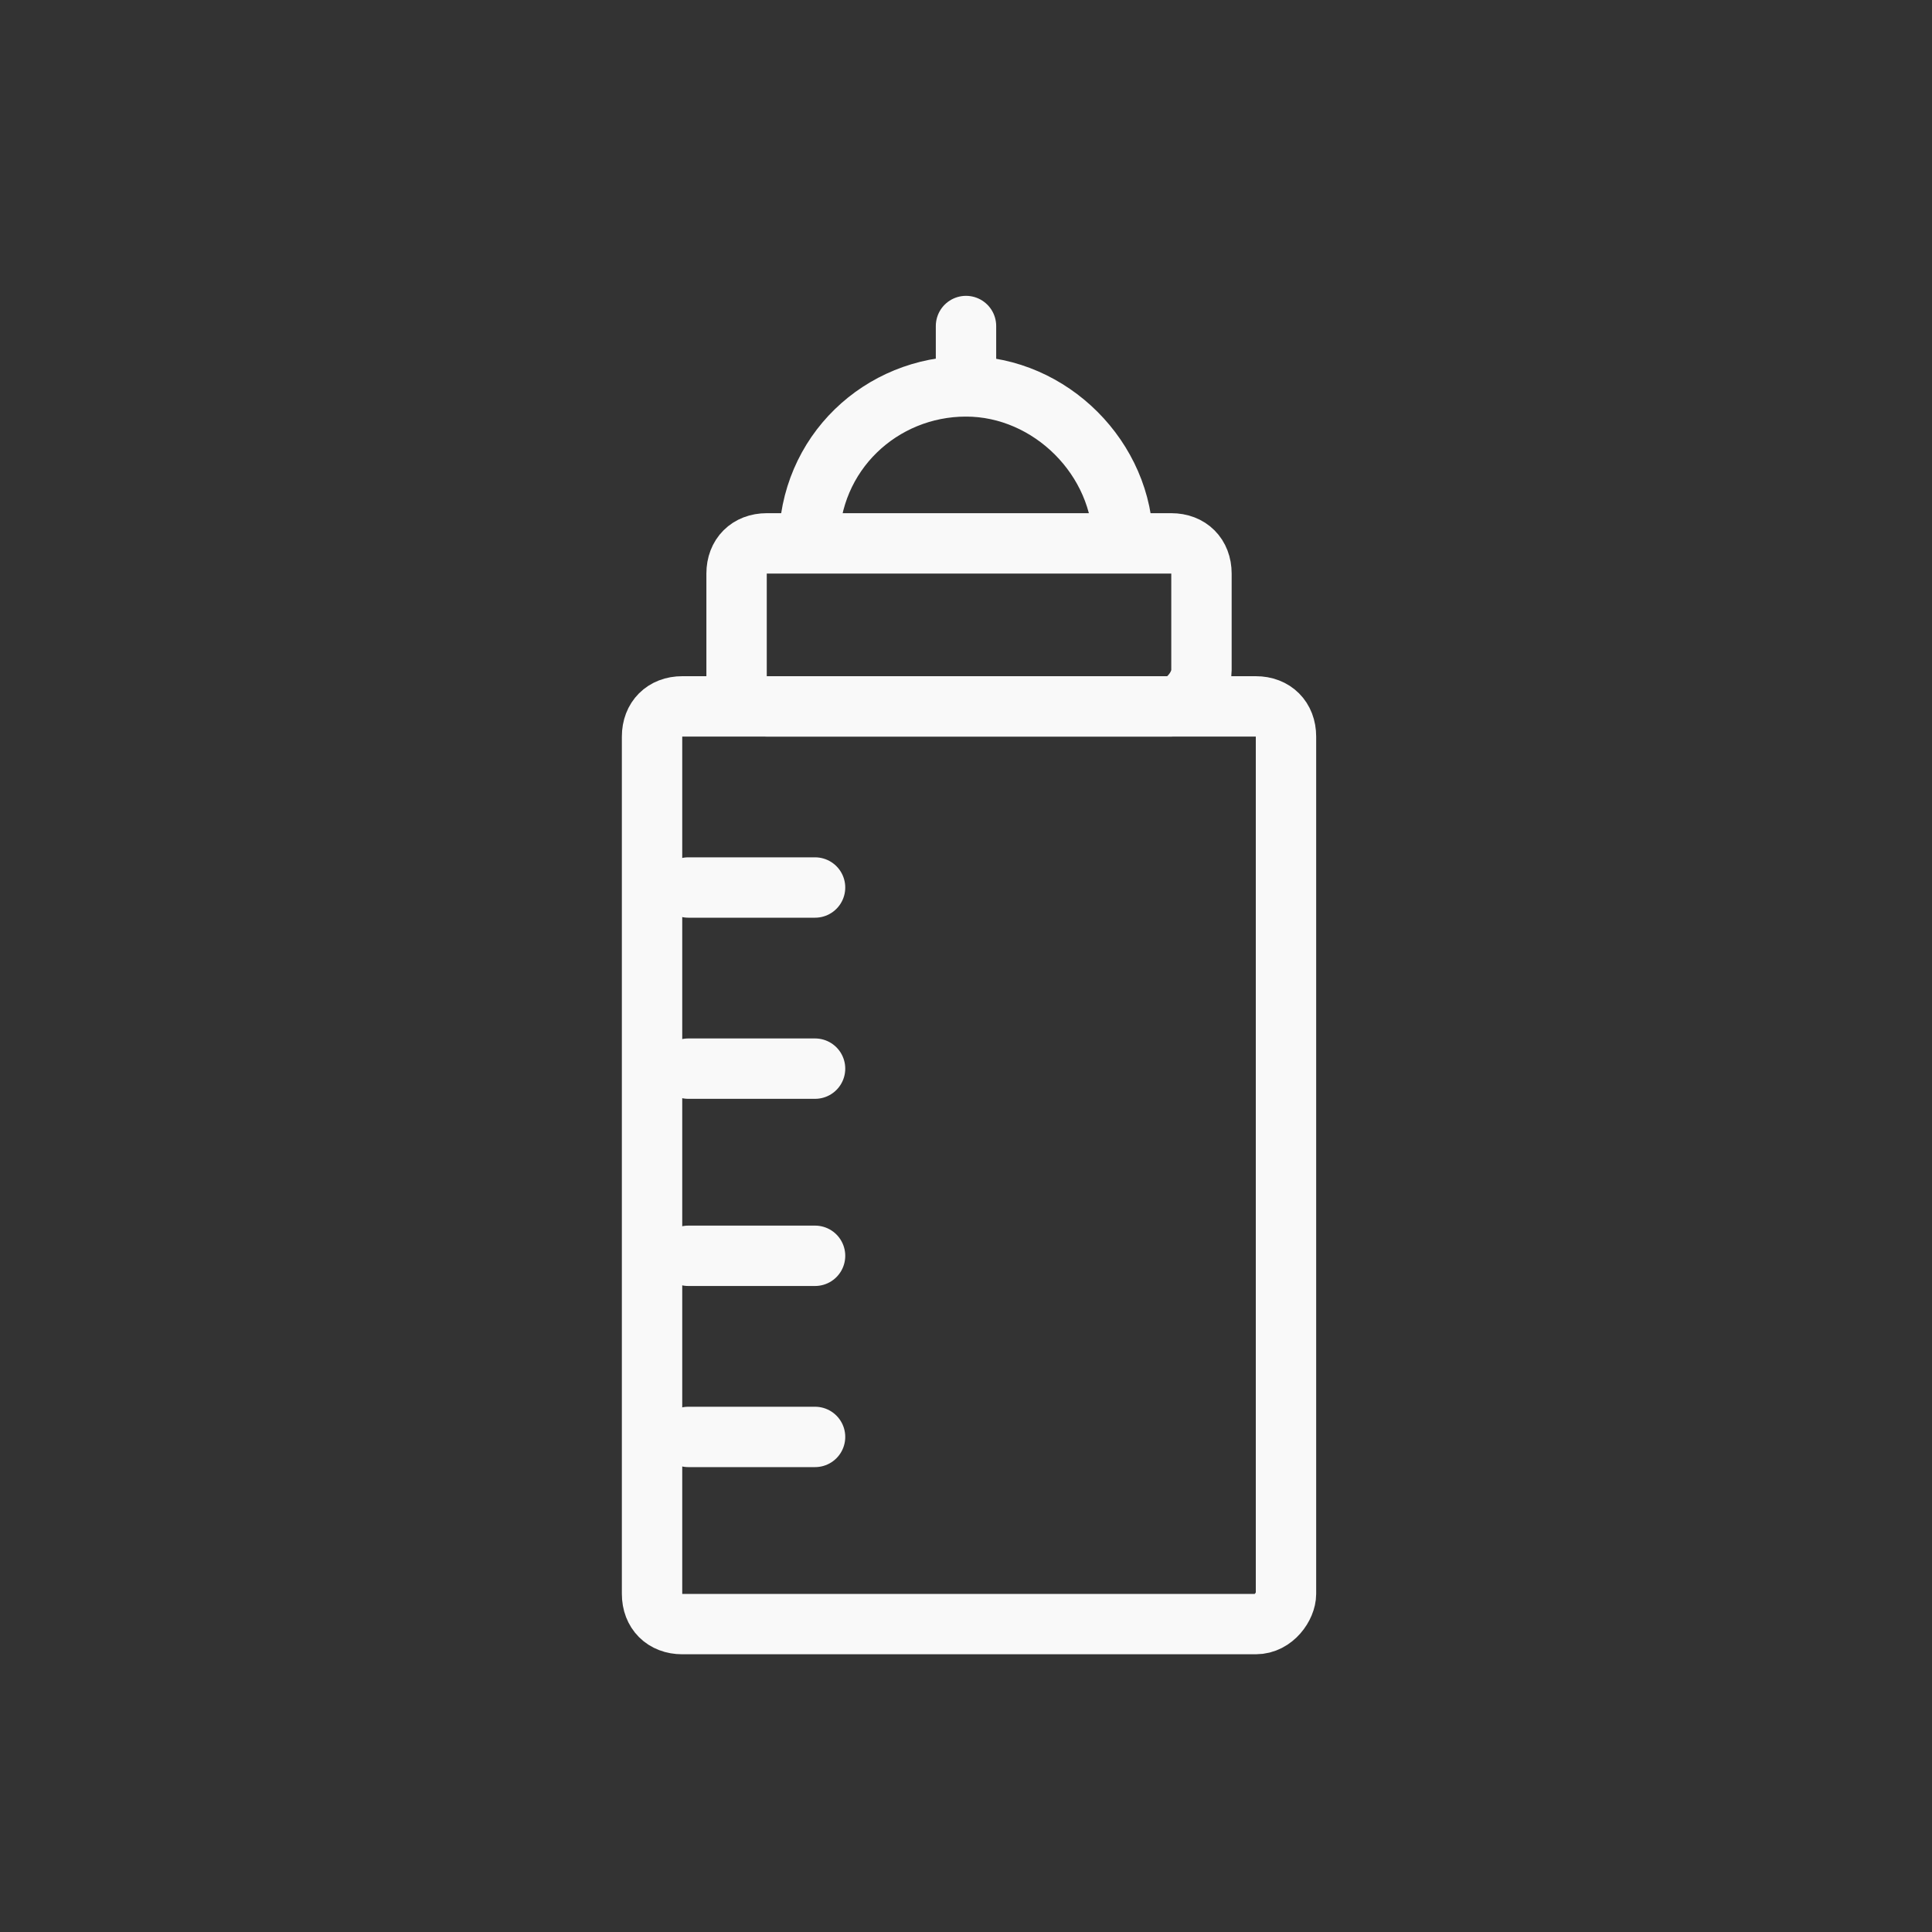
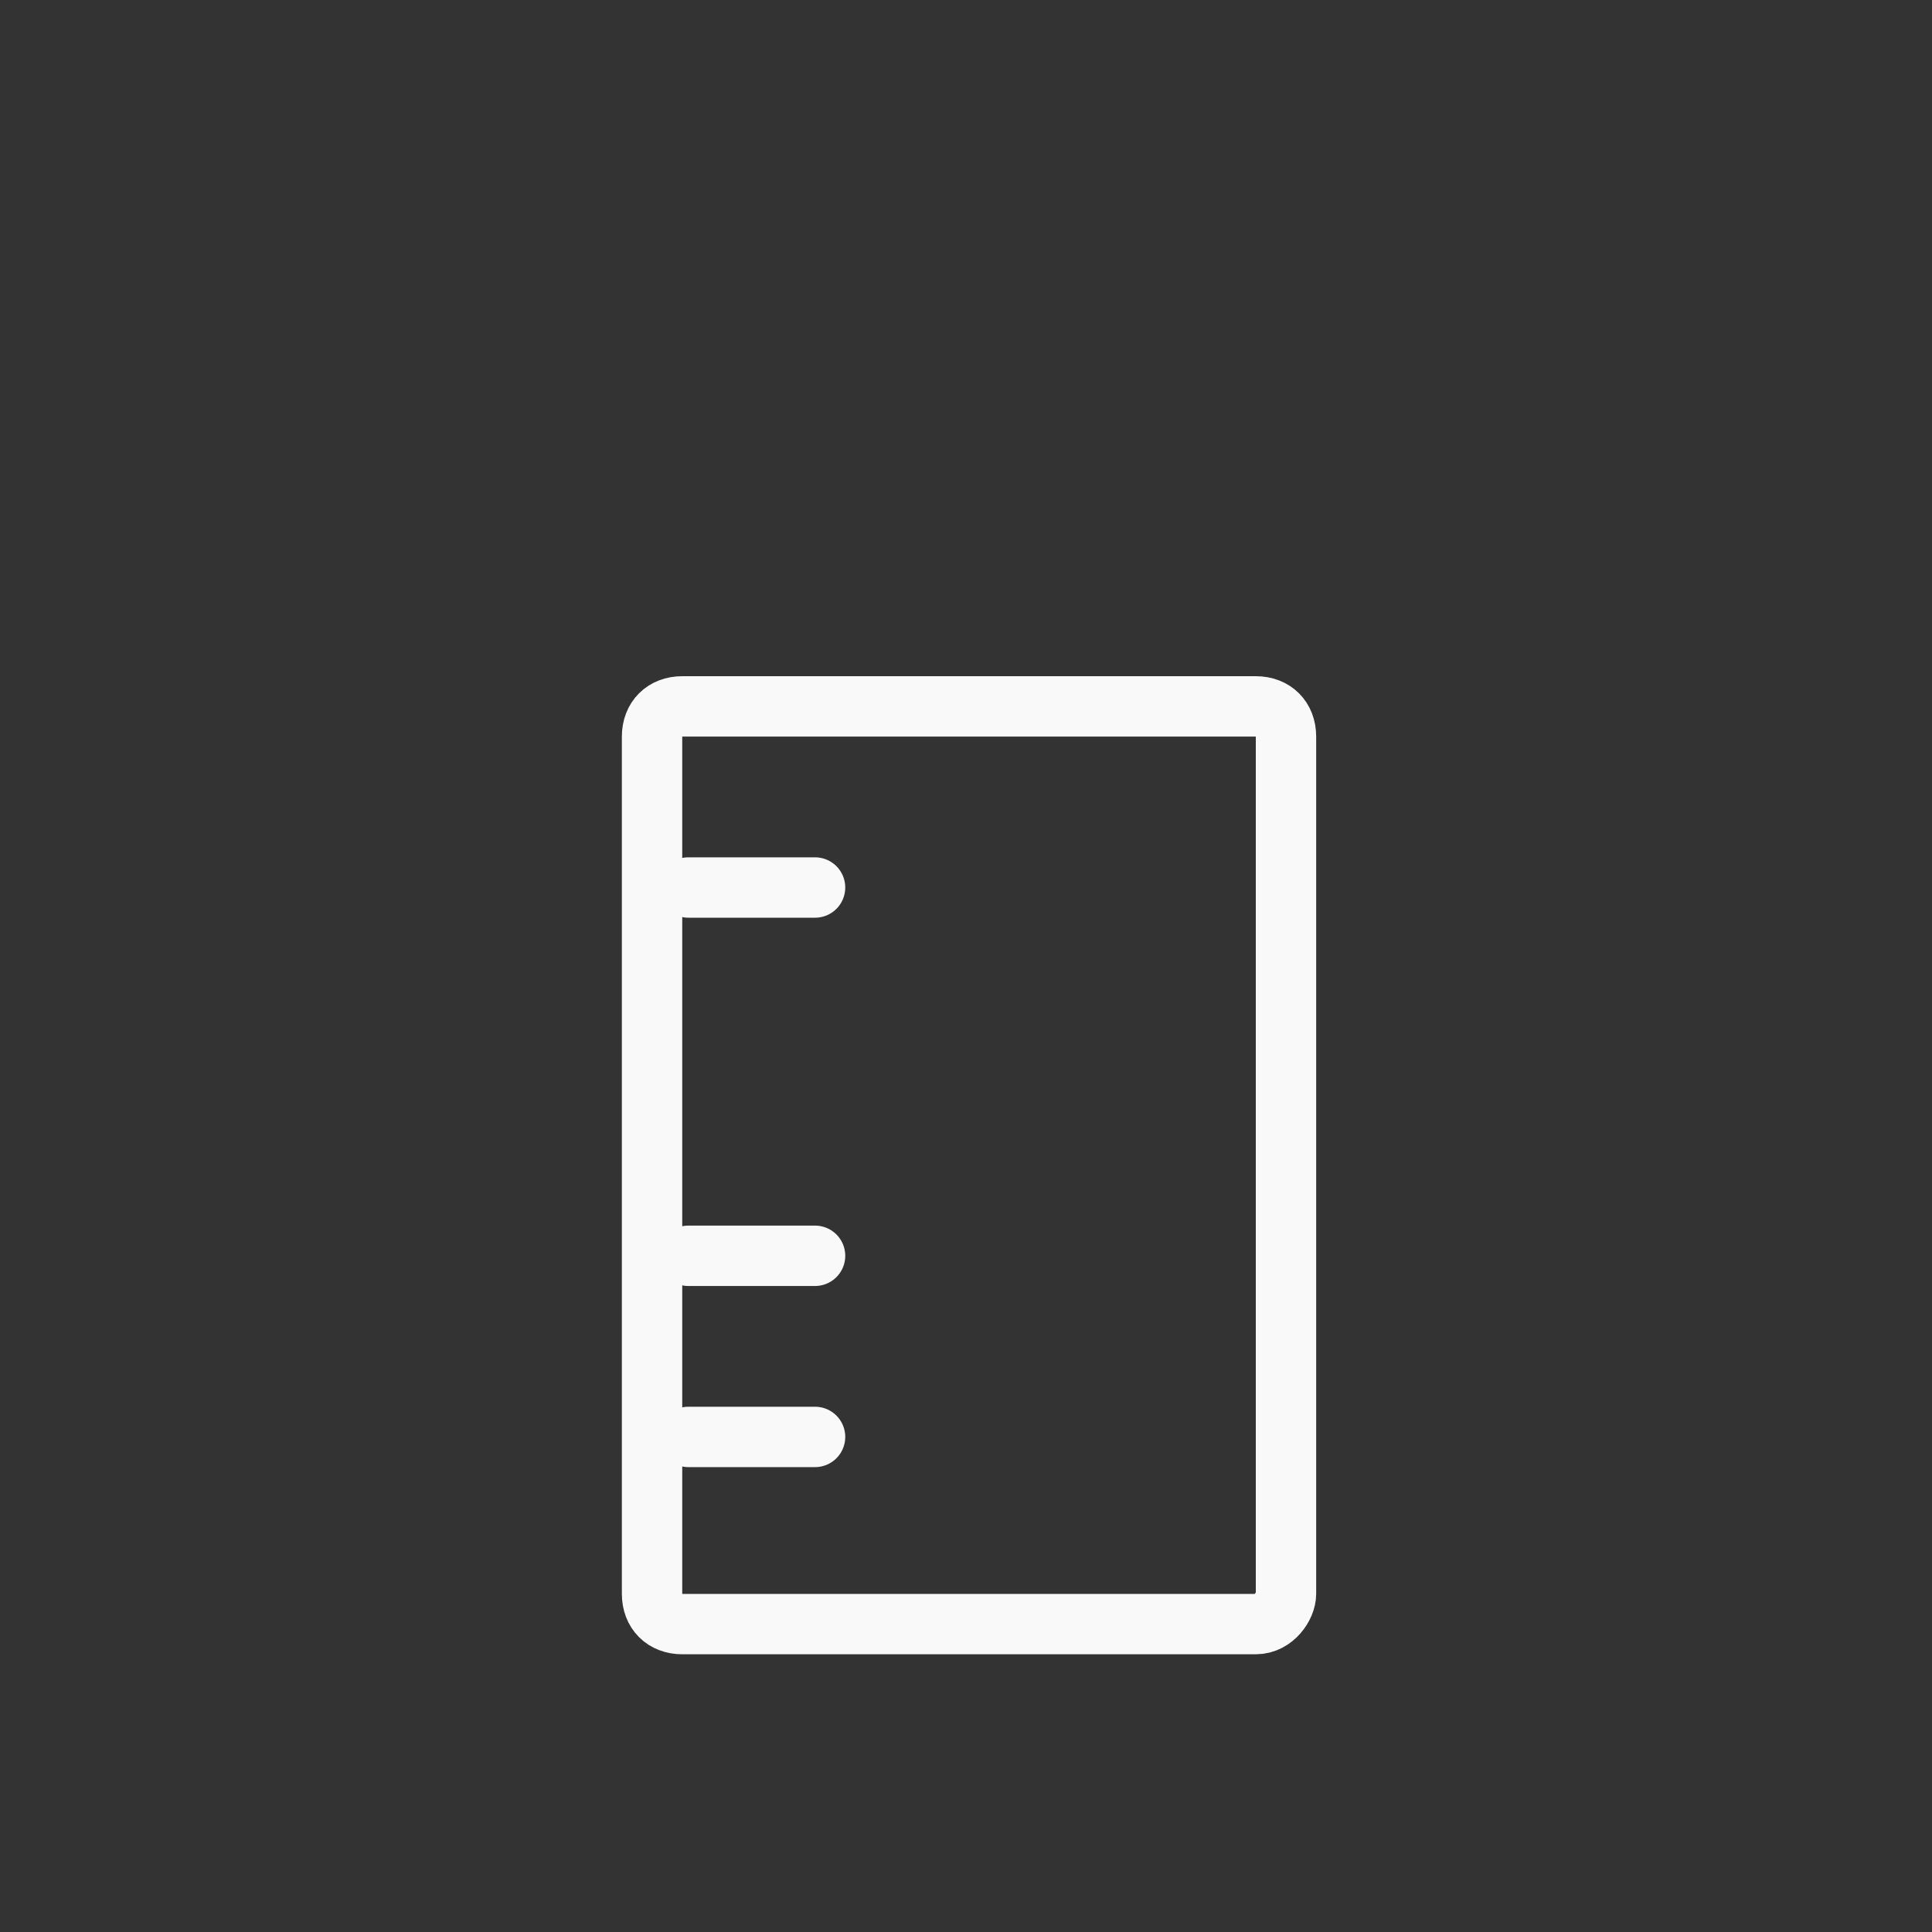
<svg xmlns="http://www.w3.org/2000/svg" version="1.1" id="Layer_1" x="0px" y="0px" viewBox="0 0 32 32" style="enable-background:new 0 0 32 32;" xml:space="preserve">
  <rect x="0" y="0" width="32" height="32" fill="#333333" stroke="none" />
  <g>
    <path style="fill:none;stroke:#F9F9F9;stroke-miterlimit:10;" d="M20.8,26.9h-9.5c-0.3,0-0.5-0.2-0.5-0.5V12.2   c0-0.3,0.2-0.5,0.5-0.5h9.5c0.3,0,0.5,0.2,0.5,0.5v14.2C21.3,26.6,21.1,26.9,20.8,26.9z" />
-     <path style="fill:none;stroke:#F9F9F9;stroke-miterlimit:10;" d="M19.4,11.7h-6.7c-0.3,0-0.5-0.2-0.5-0.5V9.5   c0-0.3,0.2-0.5,0.5-0.5h6.7c0.3,0,0.5,0.2,0.5,0.5v1.6C19.9,11.4,19.6,11.7,19.4,11.7z" />
-     <line style="fill:none;stroke:#F9F9F9;stroke-linecap:round;stroke-miterlimit:10;" x1="11.4" y1="17.7" x2="13.5" y2="17.7" />
    <line style="fill:none;stroke:#F9F9F9;stroke-linecap:round;stroke-miterlimit:10;" x1="11.4" y1="23.8" x2="13.5" y2="23.8" />
    <line style="fill:none;stroke:#F9F9F9;stroke-linecap:round;stroke-miterlimit:10;" x1="11.4" y1="20.8" x2="13.5" y2="20.8" />
    <line style="fill:none;stroke:#F9F9F9;stroke-linecap:round;stroke-miterlimit:10;" x1="11.4" y1="14.7" x2="13.5" y2="14.7" />
-     <line style="fill:none;stroke:#F9F9F9;stroke-linecap:round;stroke-miterlimit:10;" x1="16" y1="5.4" x2="16" y2="6.4" />
-     <path style="fill:none;stroke:#F9F9F9;stroke-miterlimit:10;" d="M13.4,9c0-1.5,1.2-2.6,2.6-2.6s2.6,1.2,2.6,2.6" />
  </g>
</svg>